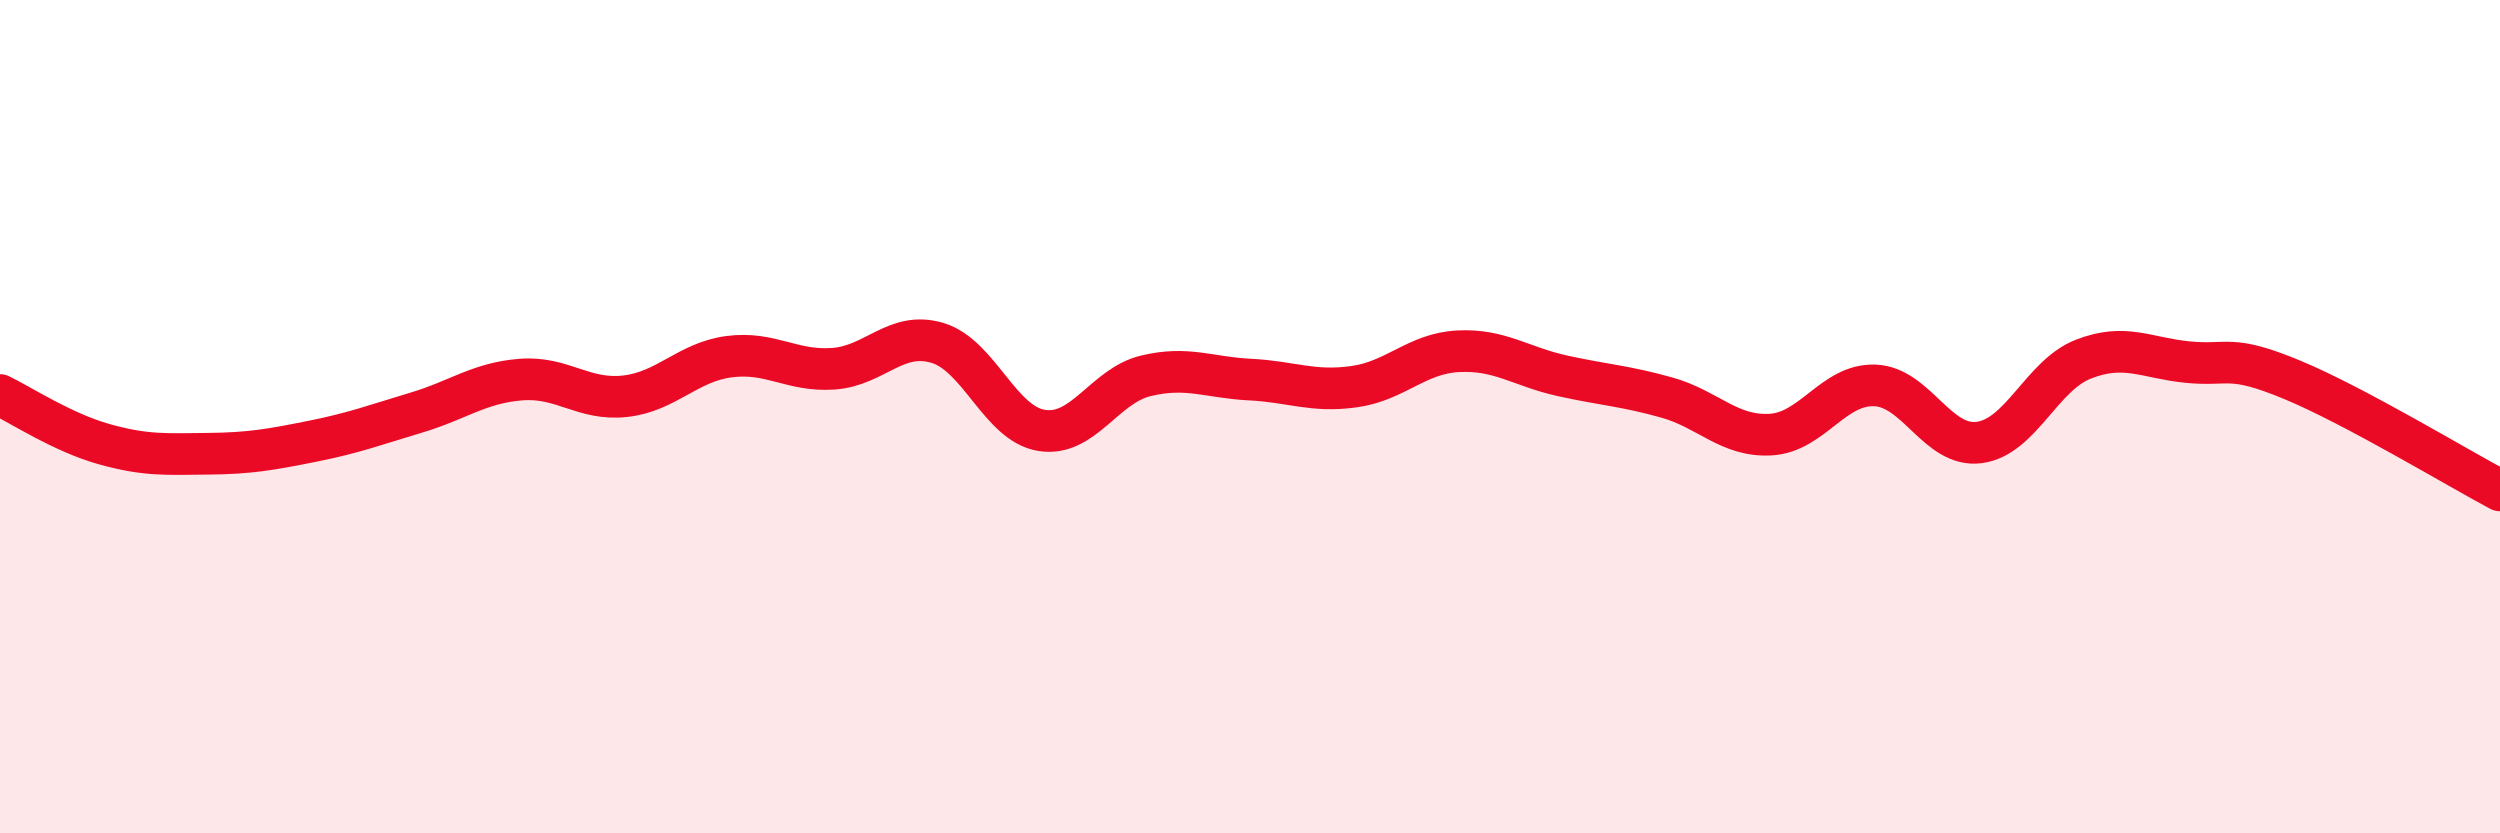
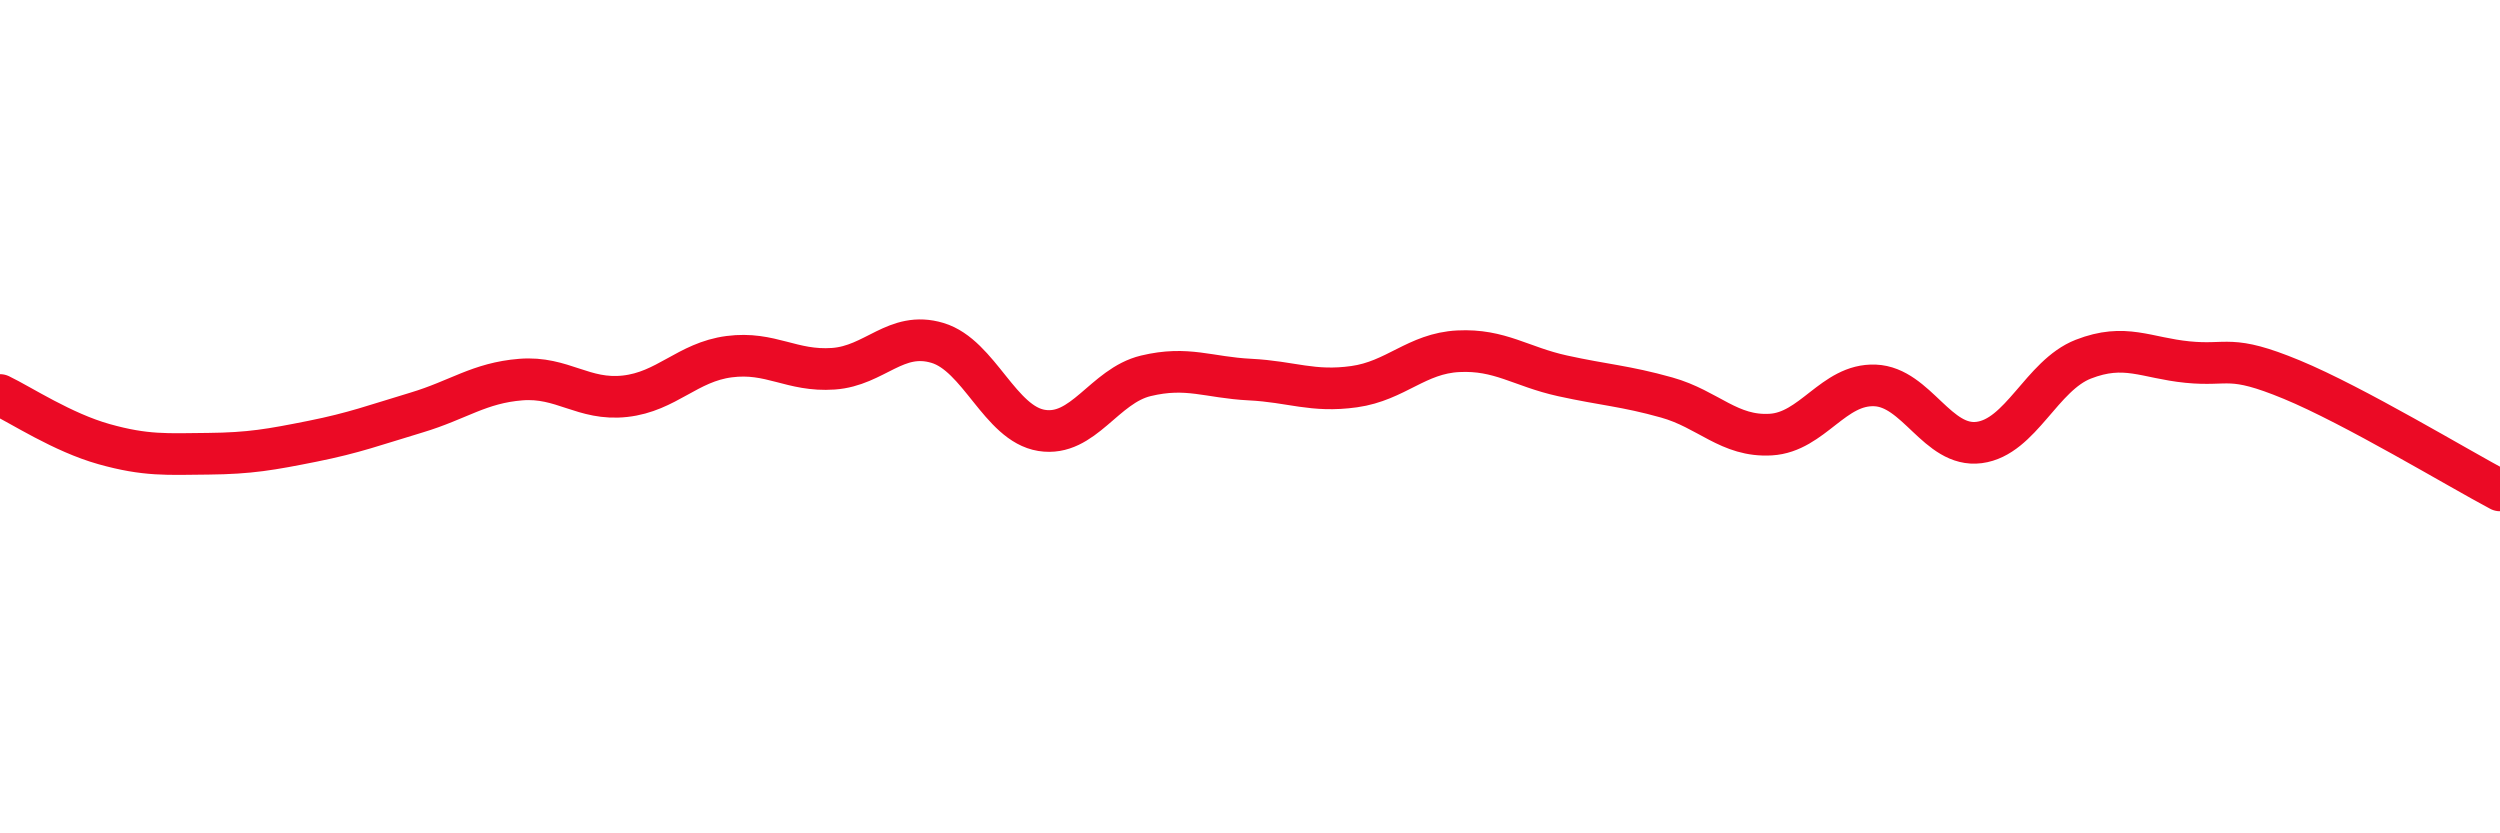
<svg xmlns="http://www.w3.org/2000/svg" width="60" height="20" viewBox="0 0 60 20">
-   <path d="M 0,9.48 C 0.5,9.72 1.5,10.38 2.5,10.66 C 3.5,10.94 4,10.9 5,10.89 C 6,10.88 6.5,10.79 7.5,10.59 C 8.5,10.39 9,10.2 10,9.9 C 11,9.6 11.5,9.19 12.5,9.11 C 13.5,9.03 14,9.62 15,9.51 C 16,9.4 16.5,8.69 17.5,8.56 C 18.5,8.43 19,8.92 20,8.85 C 21,8.78 21.5,7.93 22.5,8.23 C 23.5,8.53 24,10.17 25,10.33 C 26,10.49 26.5,9.26 27.5,9.02 C 28.5,8.78 29,9.06 30,9.11 C 31,9.16 31.5,9.42 32.5,9.28 C 33.5,9.14 34,8.48 35,8.43 C 36,8.38 36.5,8.8 37.5,9.02 C 38.5,9.24 39,9.26 40,9.54 C 41,9.82 41.5,10.49 42.5,10.43 C 43.5,10.37 44,9.21 45,9.25 C 46,9.29 46.5,10.75 47.5,10.62 C 48.5,10.49 49,9.01 50,8.62 C 51,8.23 51.5,8.59 52.5,8.69 C 53.5,8.79 53.5,8.49 55,9.11 C 56.5,9.73 59,11.24 60,11.77L60 20L0 20Z" fill="#EB0A25" opacity="0.1" stroke-linecap="round" stroke-linejoin="round" />
  <path d="M 0,9.48 C 0.5,9.72 1.5,10.38 2.5,10.66 C 3.5,10.94 4,10.9 5,10.89 C 6,10.88 6.5,10.79 7.5,10.59 C 8.5,10.39 9,10.2 10,9.9 C 11,9.6 11.5,9.19 12.5,9.11 C 13.5,9.03 14,9.62 15,9.51 C 16,9.4 16.5,8.69 17.5,8.56 C 18.5,8.43 19,8.92 20,8.85 C 21,8.78 21.5,7.93 22.5,8.23 C 23.5,8.53 24,10.17 25,10.33 C 26,10.49 26.5,9.26 27.5,9.02 C 28.5,8.78 29,9.06 30,9.11 C 31,9.16 31.5,9.42 32.5,9.28 C 33.5,9.14 34,8.48 35,8.43 C 36,8.38 36.5,8.8 37.5,9.02 C 38.5,9.24 39,9.26 40,9.54 C 41,9.82 41.5,10.49 42.5,10.43 C 43.5,10.37 44,9.21 45,9.25 C 46,9.29 46.5,10.75 47.5,10.62 C 48.5,10.49 49,9.01 50,8.62 C 51,8.23 51.5,8.59 52.5,8.69 C 53.5,8.79 53.5,8.49 55,9.11 C 56.5,9.73 59,11.24 60,11.77" stroke="#EB0A25" stroke-width="1" fill="none" stroke-linecap="round" stroke-linejoin="round" />
</svg>